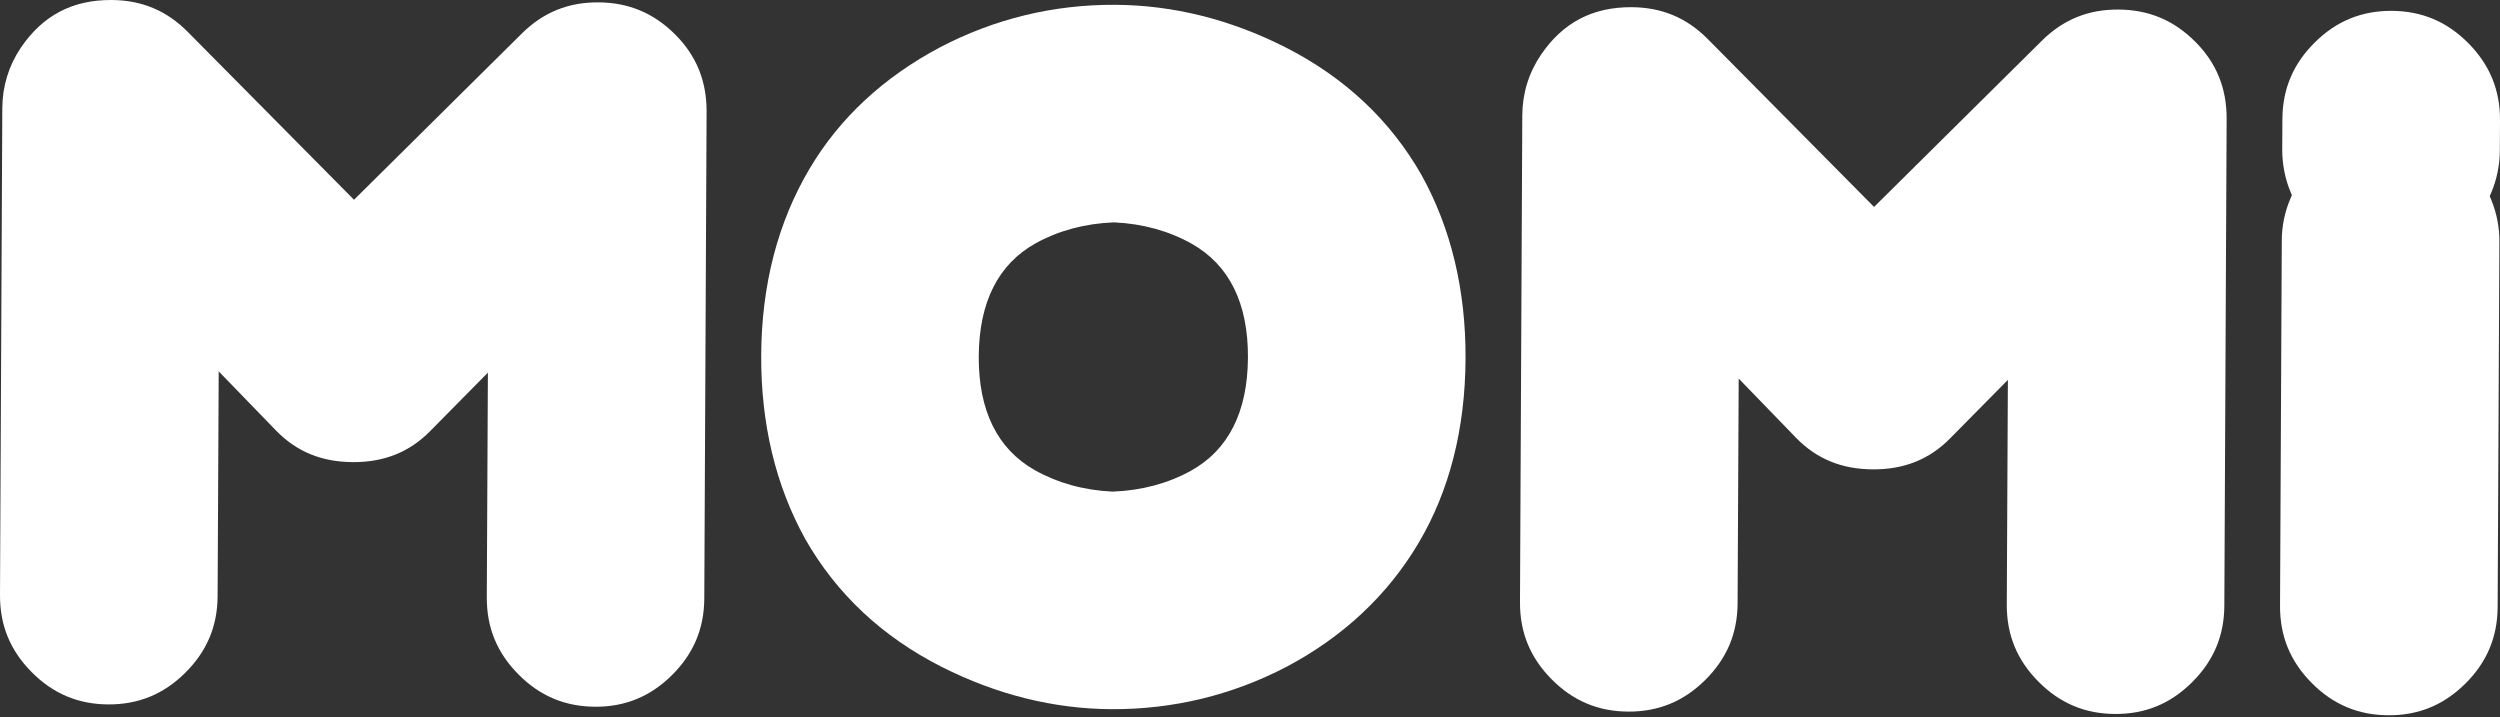
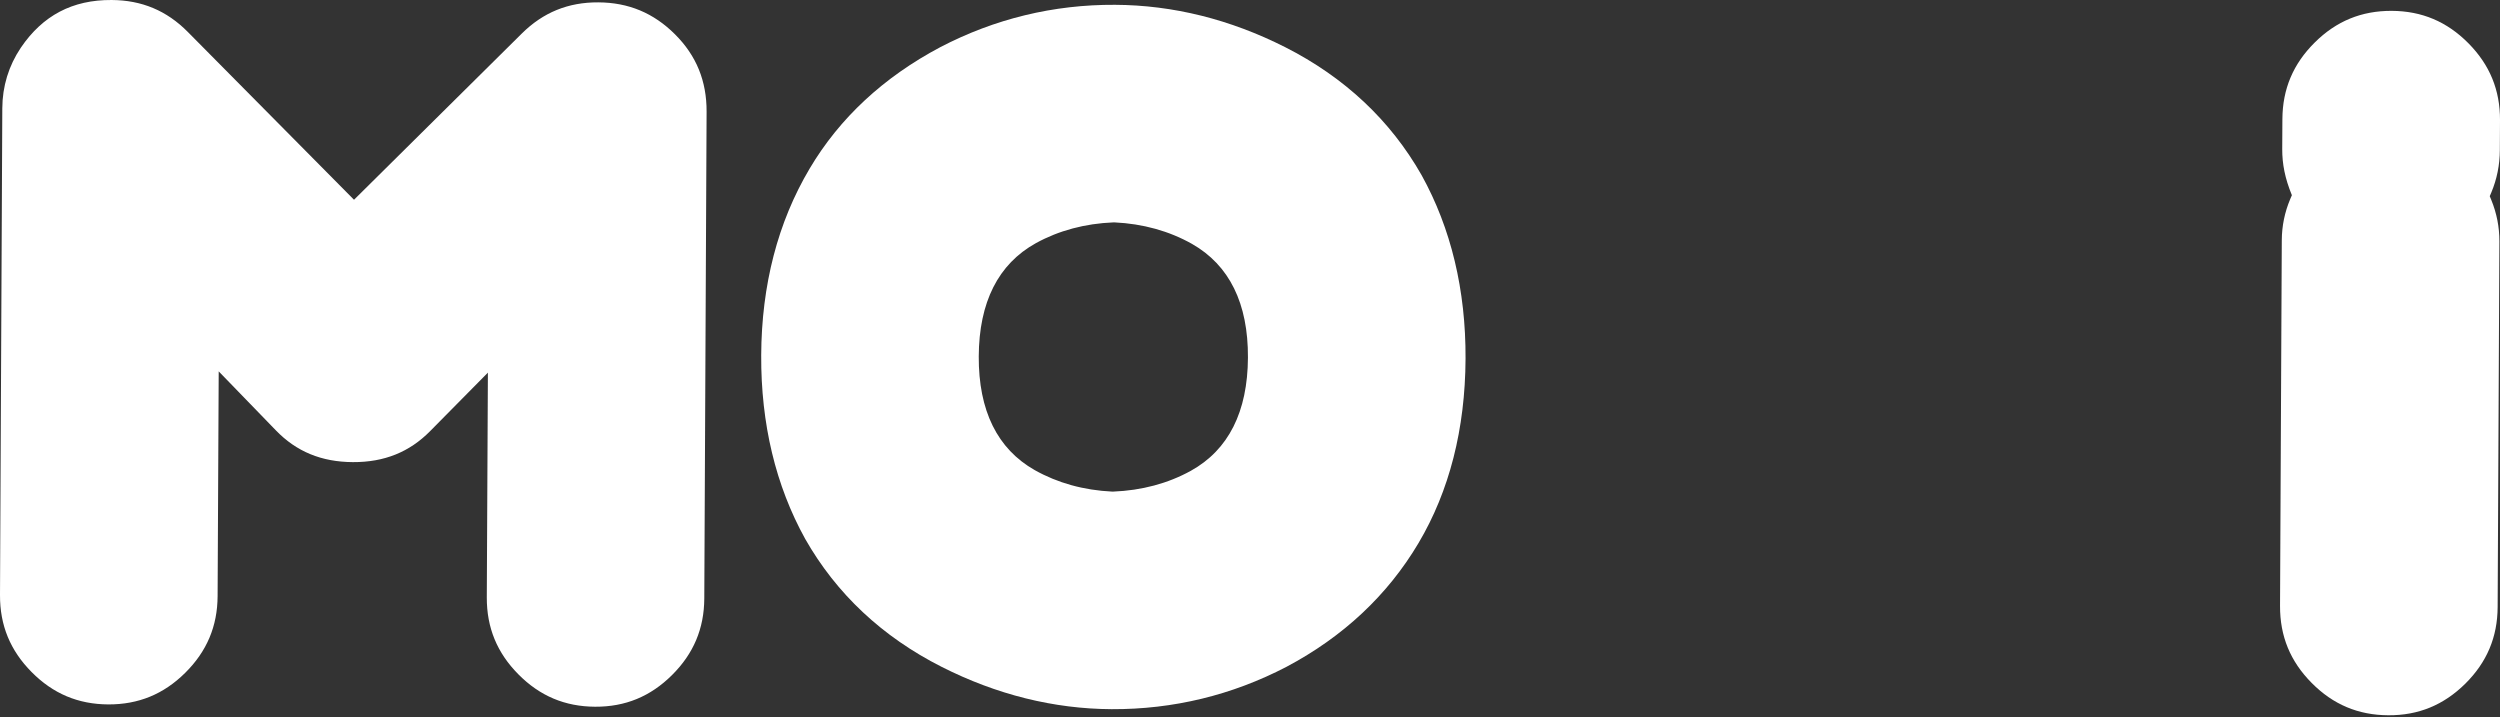
<svg xmlns="http://www.w3.org/2000/svg" width="666" height="191" viewBox="0 0 666 191" fill="none">
  <rect x="0" y="0" width="666" height="191" fill="#333333" stroke="none" />
  <path d="M158.529 188.271C150.496 188.227 143.807 185.408 138.11 179.653C132.4 173.897 129.654 167.193 129.683 159.144L129.975 99.27L114.61 114.827C109.089 120.436 102.356 123.153 94.002 123.109C85.647 123.065 78.943 120.304 73.481 114.637L58.262 98.934L57.97 158.808C57.926 166.842 55.107 173.518 49.352 179.229C43.598 184.94 36.879 187.687 28.846 187.657C20.813 187.614 14.124 184.794 8.428 179.039C2.717 173.284 -0.029 166.579 0 158.531L0.614 28.849C0.643 22.963 2.308 17.544 5.55 12.709C11.393 4.105 19.309 -0.058 29.723 0.001C37.756 0.044 44.401 2.82 50.024 8.502L94.308 53.214L139.016 8.926C144.698 3.302 151.358 0.585 159.391 0.629C167.438 0.673 174.113 3.448 179.824 9.145C185.52 14.827 188.266 21.575 188.237 29.755L187.623 159.437C187.579 167.47 184.761 174.146 179.006 179.857C173.266 185.554 166.562 188.315 158.529 188.271Z" fill="white" />
  <path d="M296.157 188.924C280.719 188.851 265.486 185.053 250.851 177.648C235.033 169.643 222.808 158.176 214.498 143.555C206.64 129.371 202.696 112.909 202.784 94.65C202.872 75.924 207.209 59.199 215.681 44.928C223.655 31.46 235.369 20.578 250.5 12.559C265.018 4.992 280.69 1.194 297.048 1.282C312.472 1.355 327.72 5.153 342.355 12.559C358.158 20.563 370.397 32.03 378.708 46.651C386.566 60.835 390.509 77.297 390.422 95.556C390.334 114.282 386.113 130.817 377.89 144.679C369.667 158.542 357.837 169.628 342.705 177.648C328.202 185.199 312.53 188.997 296.157 188.924ZM296.654 59.243C289.044 59.55 282.092 61.405 275.958 64.779C265.924 70.344 260.812 80.496 260.739 94.942C260.666 109.389 265.69 119.584 275.651 125.237C281.756 128.67 288.694 130.598 296.303 130.963H296.42H296.537C304.146 130.657 311.099 128.802 317.233 125.427C327.267 119.862 332.379 109.71 332.452 95.264C332.525 80.817 327.501 70.636 317.54 64.969C311.435 61.536 304.497 59.608 296.888 59.243H296.771H296.654Z" fill="white" />
-   <path d="M563.454 190.201C555.421 190.157 548.732 187.338 543.036 181.583C537.325 175.828 534.579 169.123 534.608 161.074L534.9 101.2L519.535 116.757C514.014 122.366 507.281 125.083 498.927 125.039C490.572 124.995 483.868 122.22 478.406 116.567L463.187 100.85L462.895 160.724C462.851 168.758 460.032 175.433 454.278 181.145C448.523 186.856 441.804 189.602 433.771 189.573C425.738 189.529 419.049 186.71 413.353 180.955C407.642 175.199 404.896 168.495 404.925 160.446L405.539 30.765C405.568 24.893 407.233 19.459 410.49 14.624C416.332 6.021 424.248 1.858 434.662 1.916C442.695 1.96 449.341 4.735 454.964 10.417L499.248 55.13L543.956 10.841C549.637 5.217 556.297 2.5 564.33 2.544C572.378 2.588 579.053 5.363 584.764 11.06C590.46 16.742 593.206 23.491 593.176 31.671L592.563 161.352C592.519 169.386 589.7 176.061 583.946 181.773C578.191 187.484 571.487 190.245 563.454 190.201Z" fill="white" />
-   <path d="M636.248 190.548C628.215 190.504 621.526 187.685 615.829 181.93C610.119 176.175 607.373 169.47 607.402 161.422L607.869 64.037C607.884 60.224 608.644 56.499 610.133 52.994L610.557 52L610.148 51.007C608.702 47.487 607.972 43.674 607.986 39.701L608.03 31.741C608.074 23.707 610.893 17.031 616.647 11.32C622.402 5.608 629.121 2.862 637.154 2.892C645.187 2.935 651.861 5.755 657.572 11.51C663.283 17.279 666.029 23.984 666 32.018L665.956 39.979C665.941 43.952 665.167 47.75 663.692 51.27L663.268 52.263L663.677 53.257C665.123 56.791 665.853 60.516 665.839 64.329L665.371 161.714C665.328 169.748 662.509 176.423 656.754 182.135C650.985 187.831 644.281 190.592 636.248 190.548Z" fill="white" />
+   <path d="M636.248 190.548C628.215 190.504 621.526 187.685 615.829 181.93C610.119 176.175 607.373 169.47 607.402 161.422L607.869 64.037C607.884 60.224 608.644 56.499 610.133 52.994L610.557 52C608.702 47.487 607.972 43.674 607.986 39.701L608.03 31.741C608.074 23.707 610.893 17.031 616.647 11.32C622.402 5.608 629.121 2.862 637.154 2.892C645.187 2.935 651.861 5.755 657.572 11.51C663.283 17.279 666.029 23.984 666 32.018L665.956 39.979C665.941 43.952 665.167 47.75 663.692 51.27L663.268 52.263L663.677 53.257C665.123 56.791 665.853 60.516 665.839 64.329L665.371 161.714C665.328 169.748 662.509 176.423 656.754 182.135C650.985 187.831 644.281 190.592 636.248 190.548Z" fill="white" />
</svg>